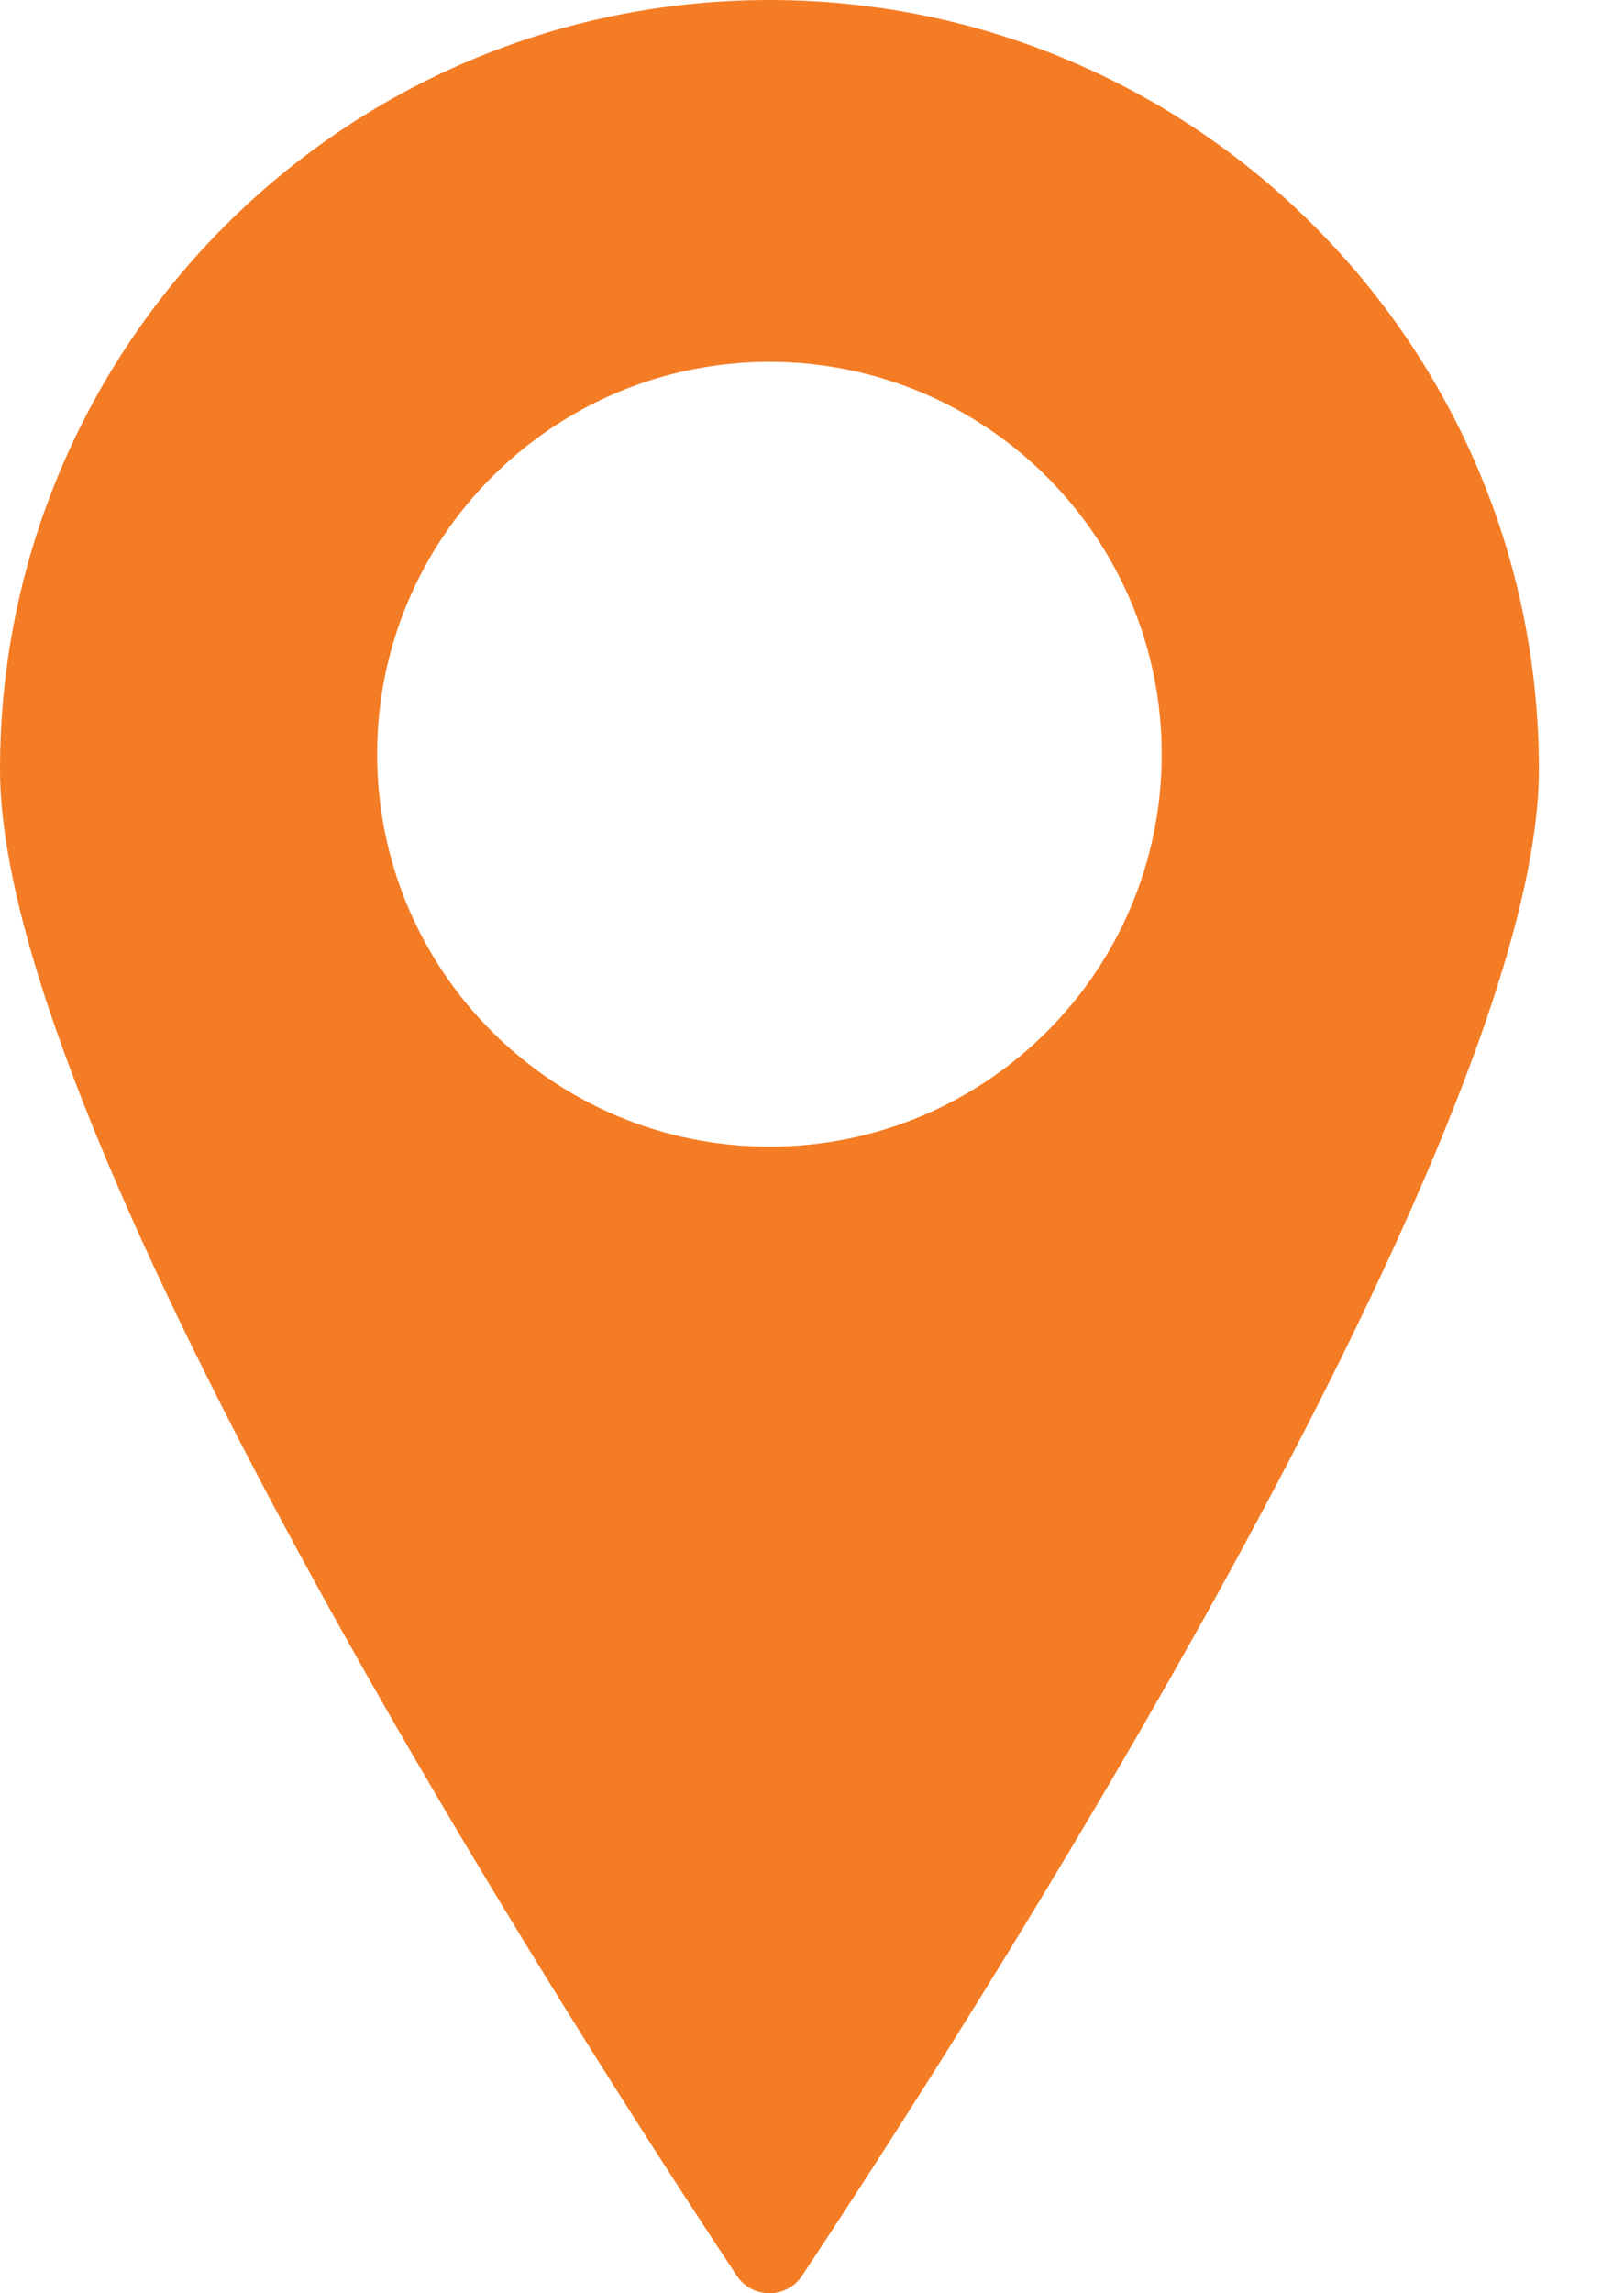
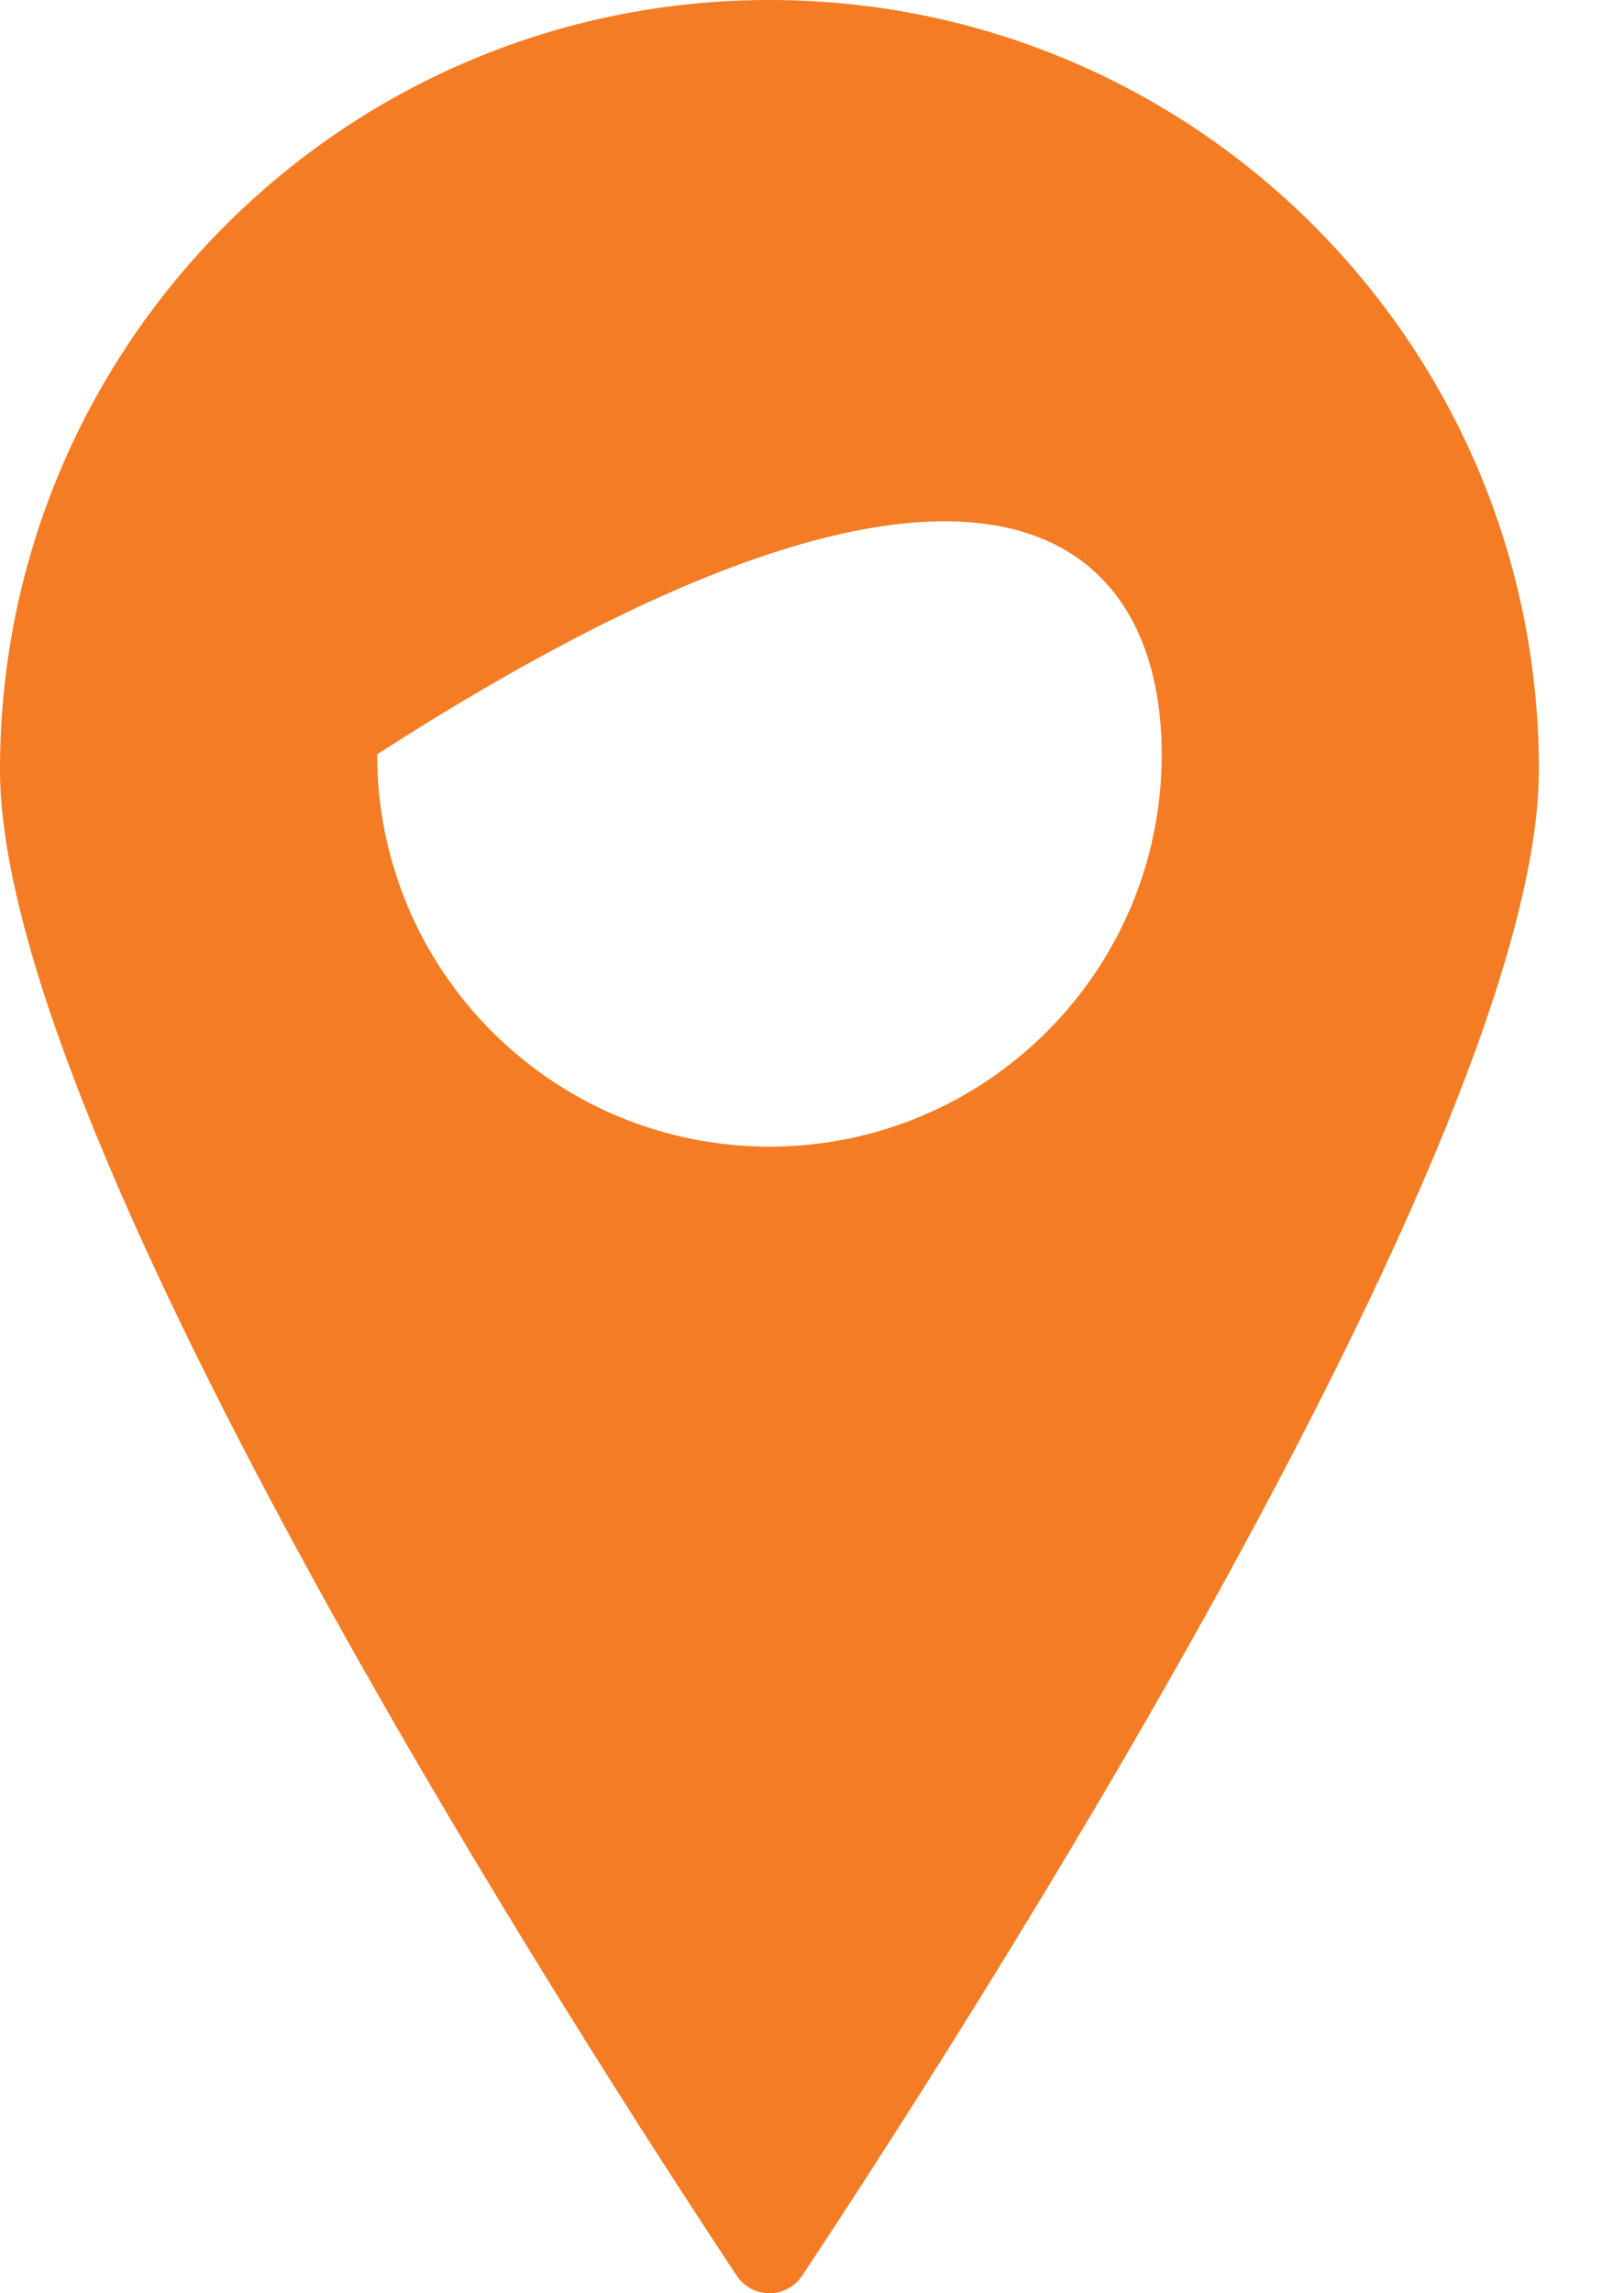
<svg xmlns="http://www.w3.org/2000/svg" width="17" height="24" viewBox="0 0 17 24" fill="none">
-   <path fill-rule="evenodd" clip-rule="evenodd" d="M8.055 12C5.787 12 3.948 10.162 3.948 7.894C3.948 5.626 5.787 3.787 8.055 3.787C10.322 3.787 12.161 5.626 12.161 7.894C12.161 10.162 10.322 12 8.055 12M8.055 0C3.606 0 -3.05176e-05 3.606 -3.05176e-05 8.054C-3.05176e-05 11.95 6.178 21.504 7.713 23.817C7.875 24.061 8.234 24.061 8.396 23.817C9.931 21.504 16.109 11.95 16.109 8.054C16.109 3.606 12.503 0 8.055 0" fill="#F47C24" />
+   <path fill-rule="evenodd" clip-rule="evenodd" d="M8.055 12C5.787 12 3.948 10.162 3.948 7.894C10.322 3.787 12.161 5.626 12.161 7.894C12.161 10.162 10.322 12 8.055 12M8.055 0C3.606 0 -3.05176e-05 3.606 -3.05176e-05 8.054C-3.05176e-05 11.95 6.178 21.504 7.713 23.817C7.875 24.061 8.234 24.061 8.396 23.817C9.931 21.504 16.109 11.95 16.109 8.054C16.109 3.606 12.503 0 8.055 0" fill="#F47C24" />
</svg>